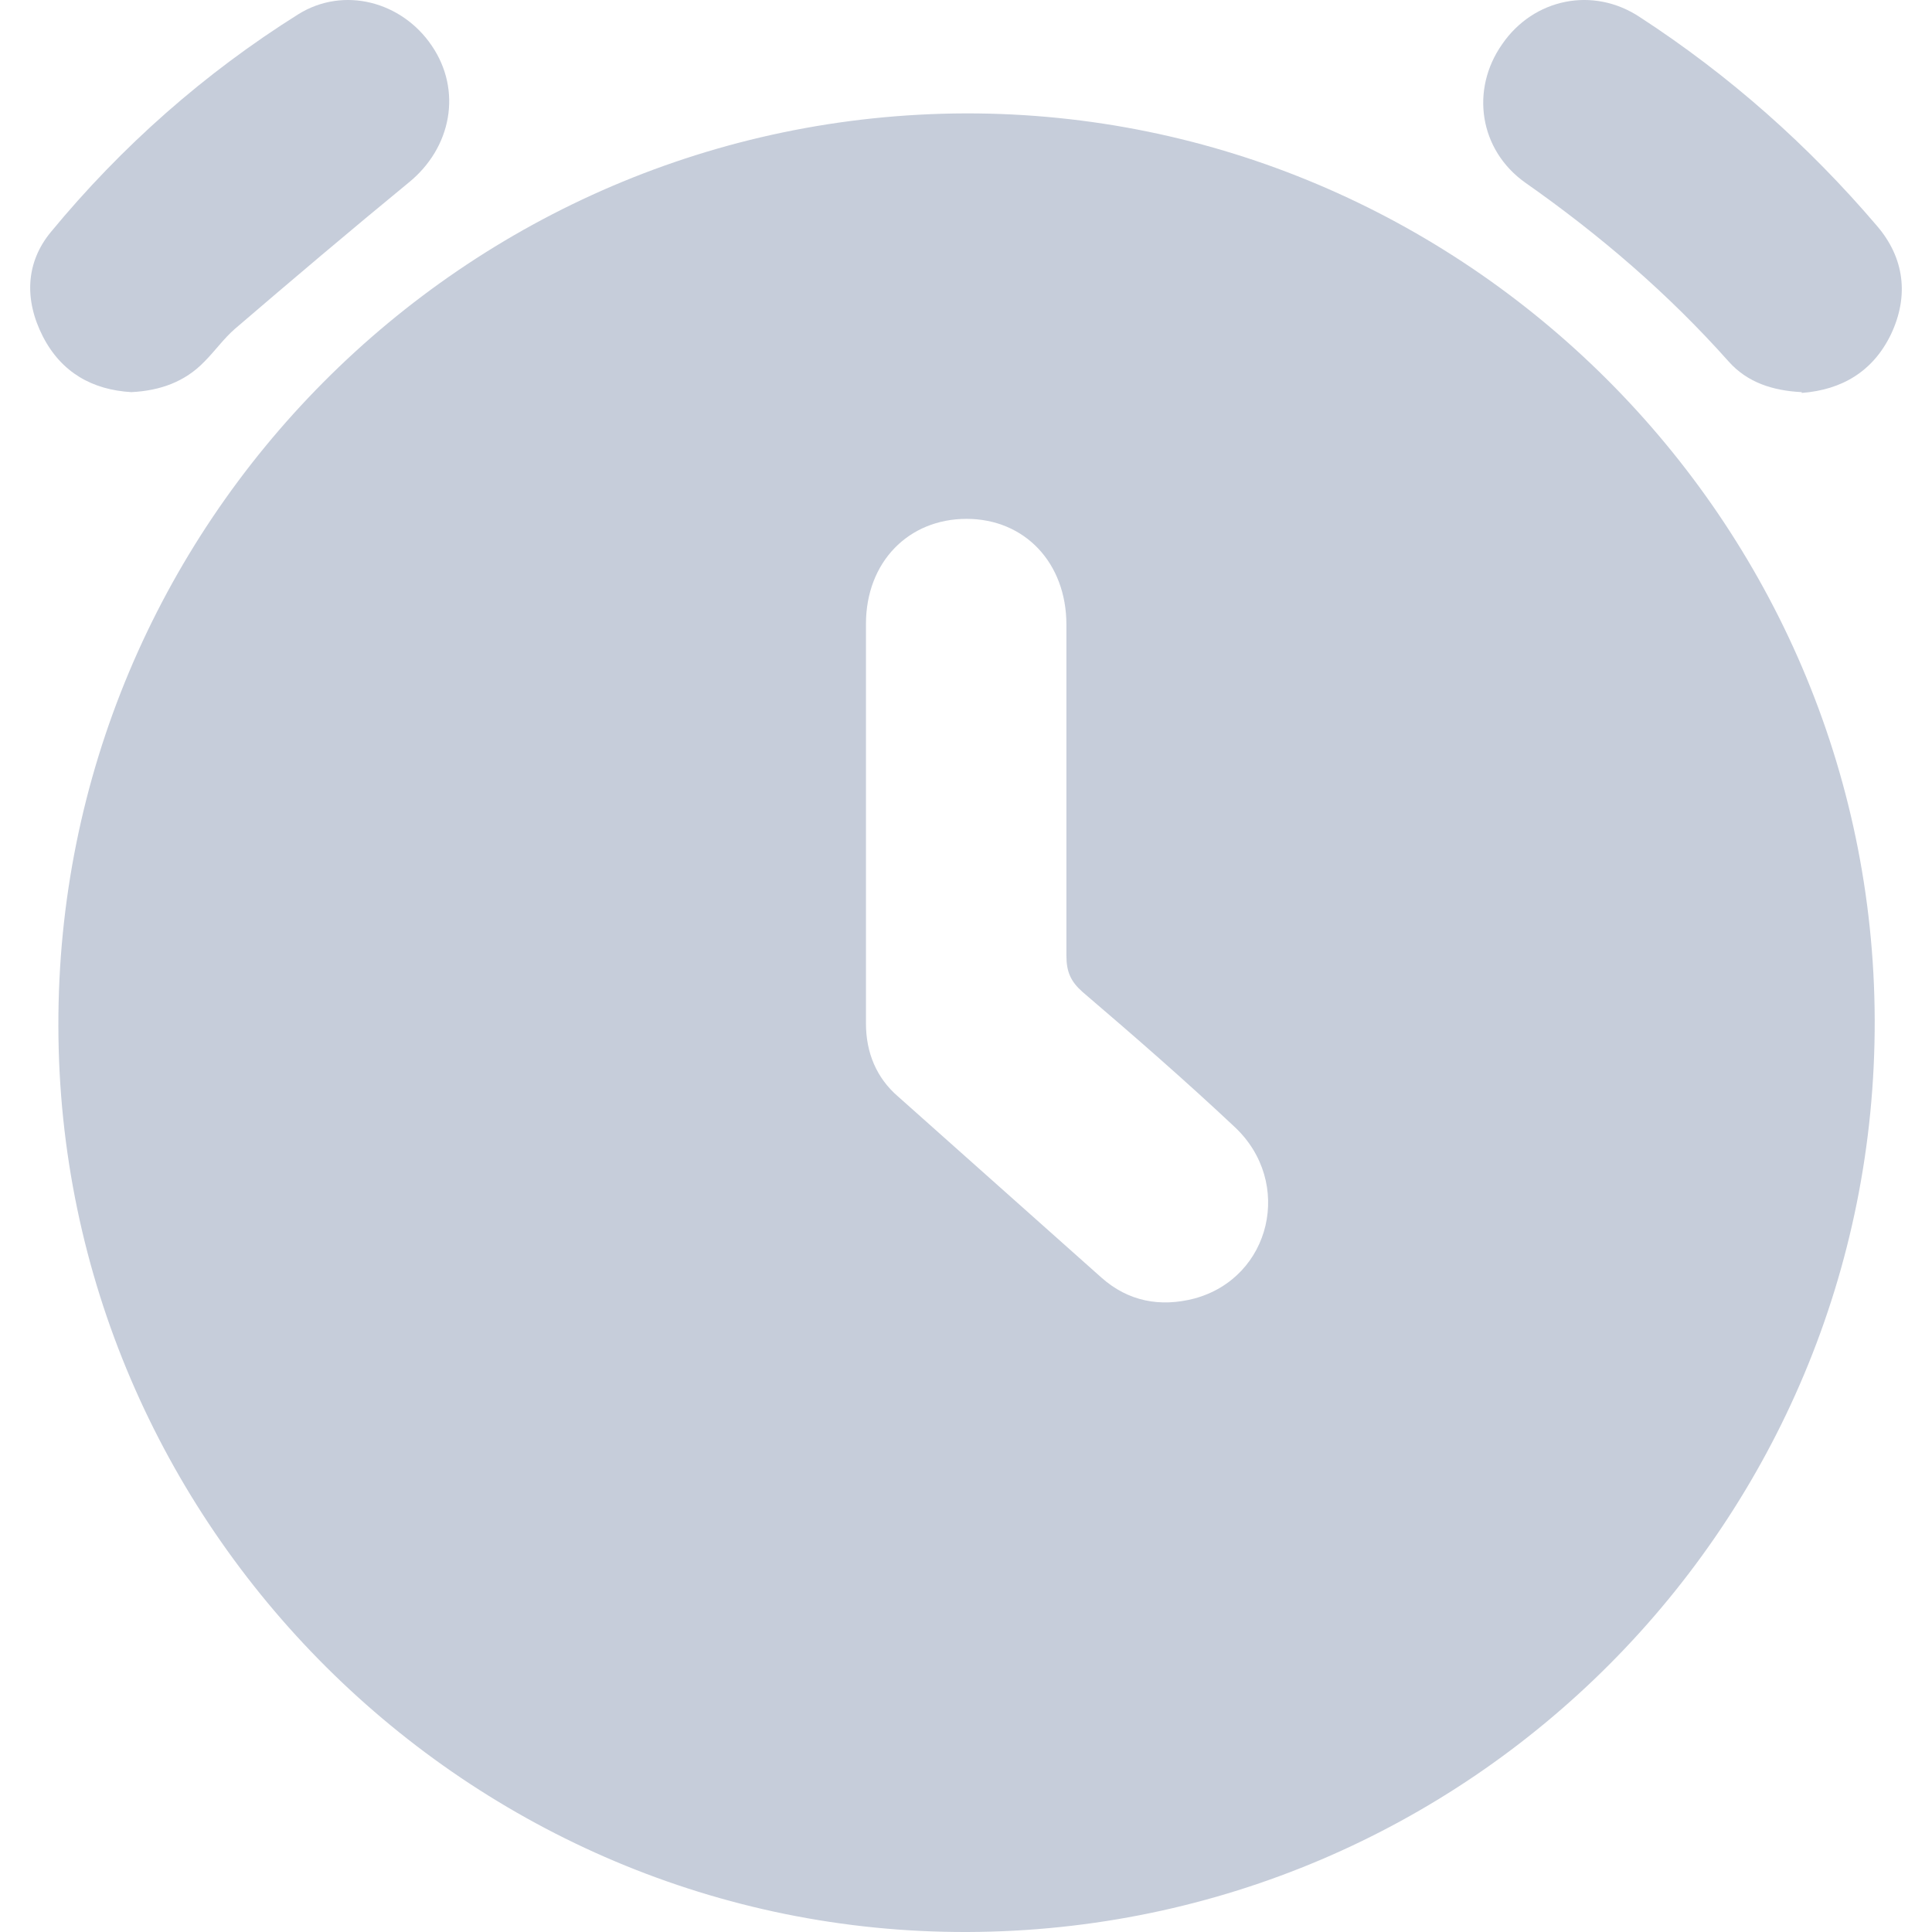
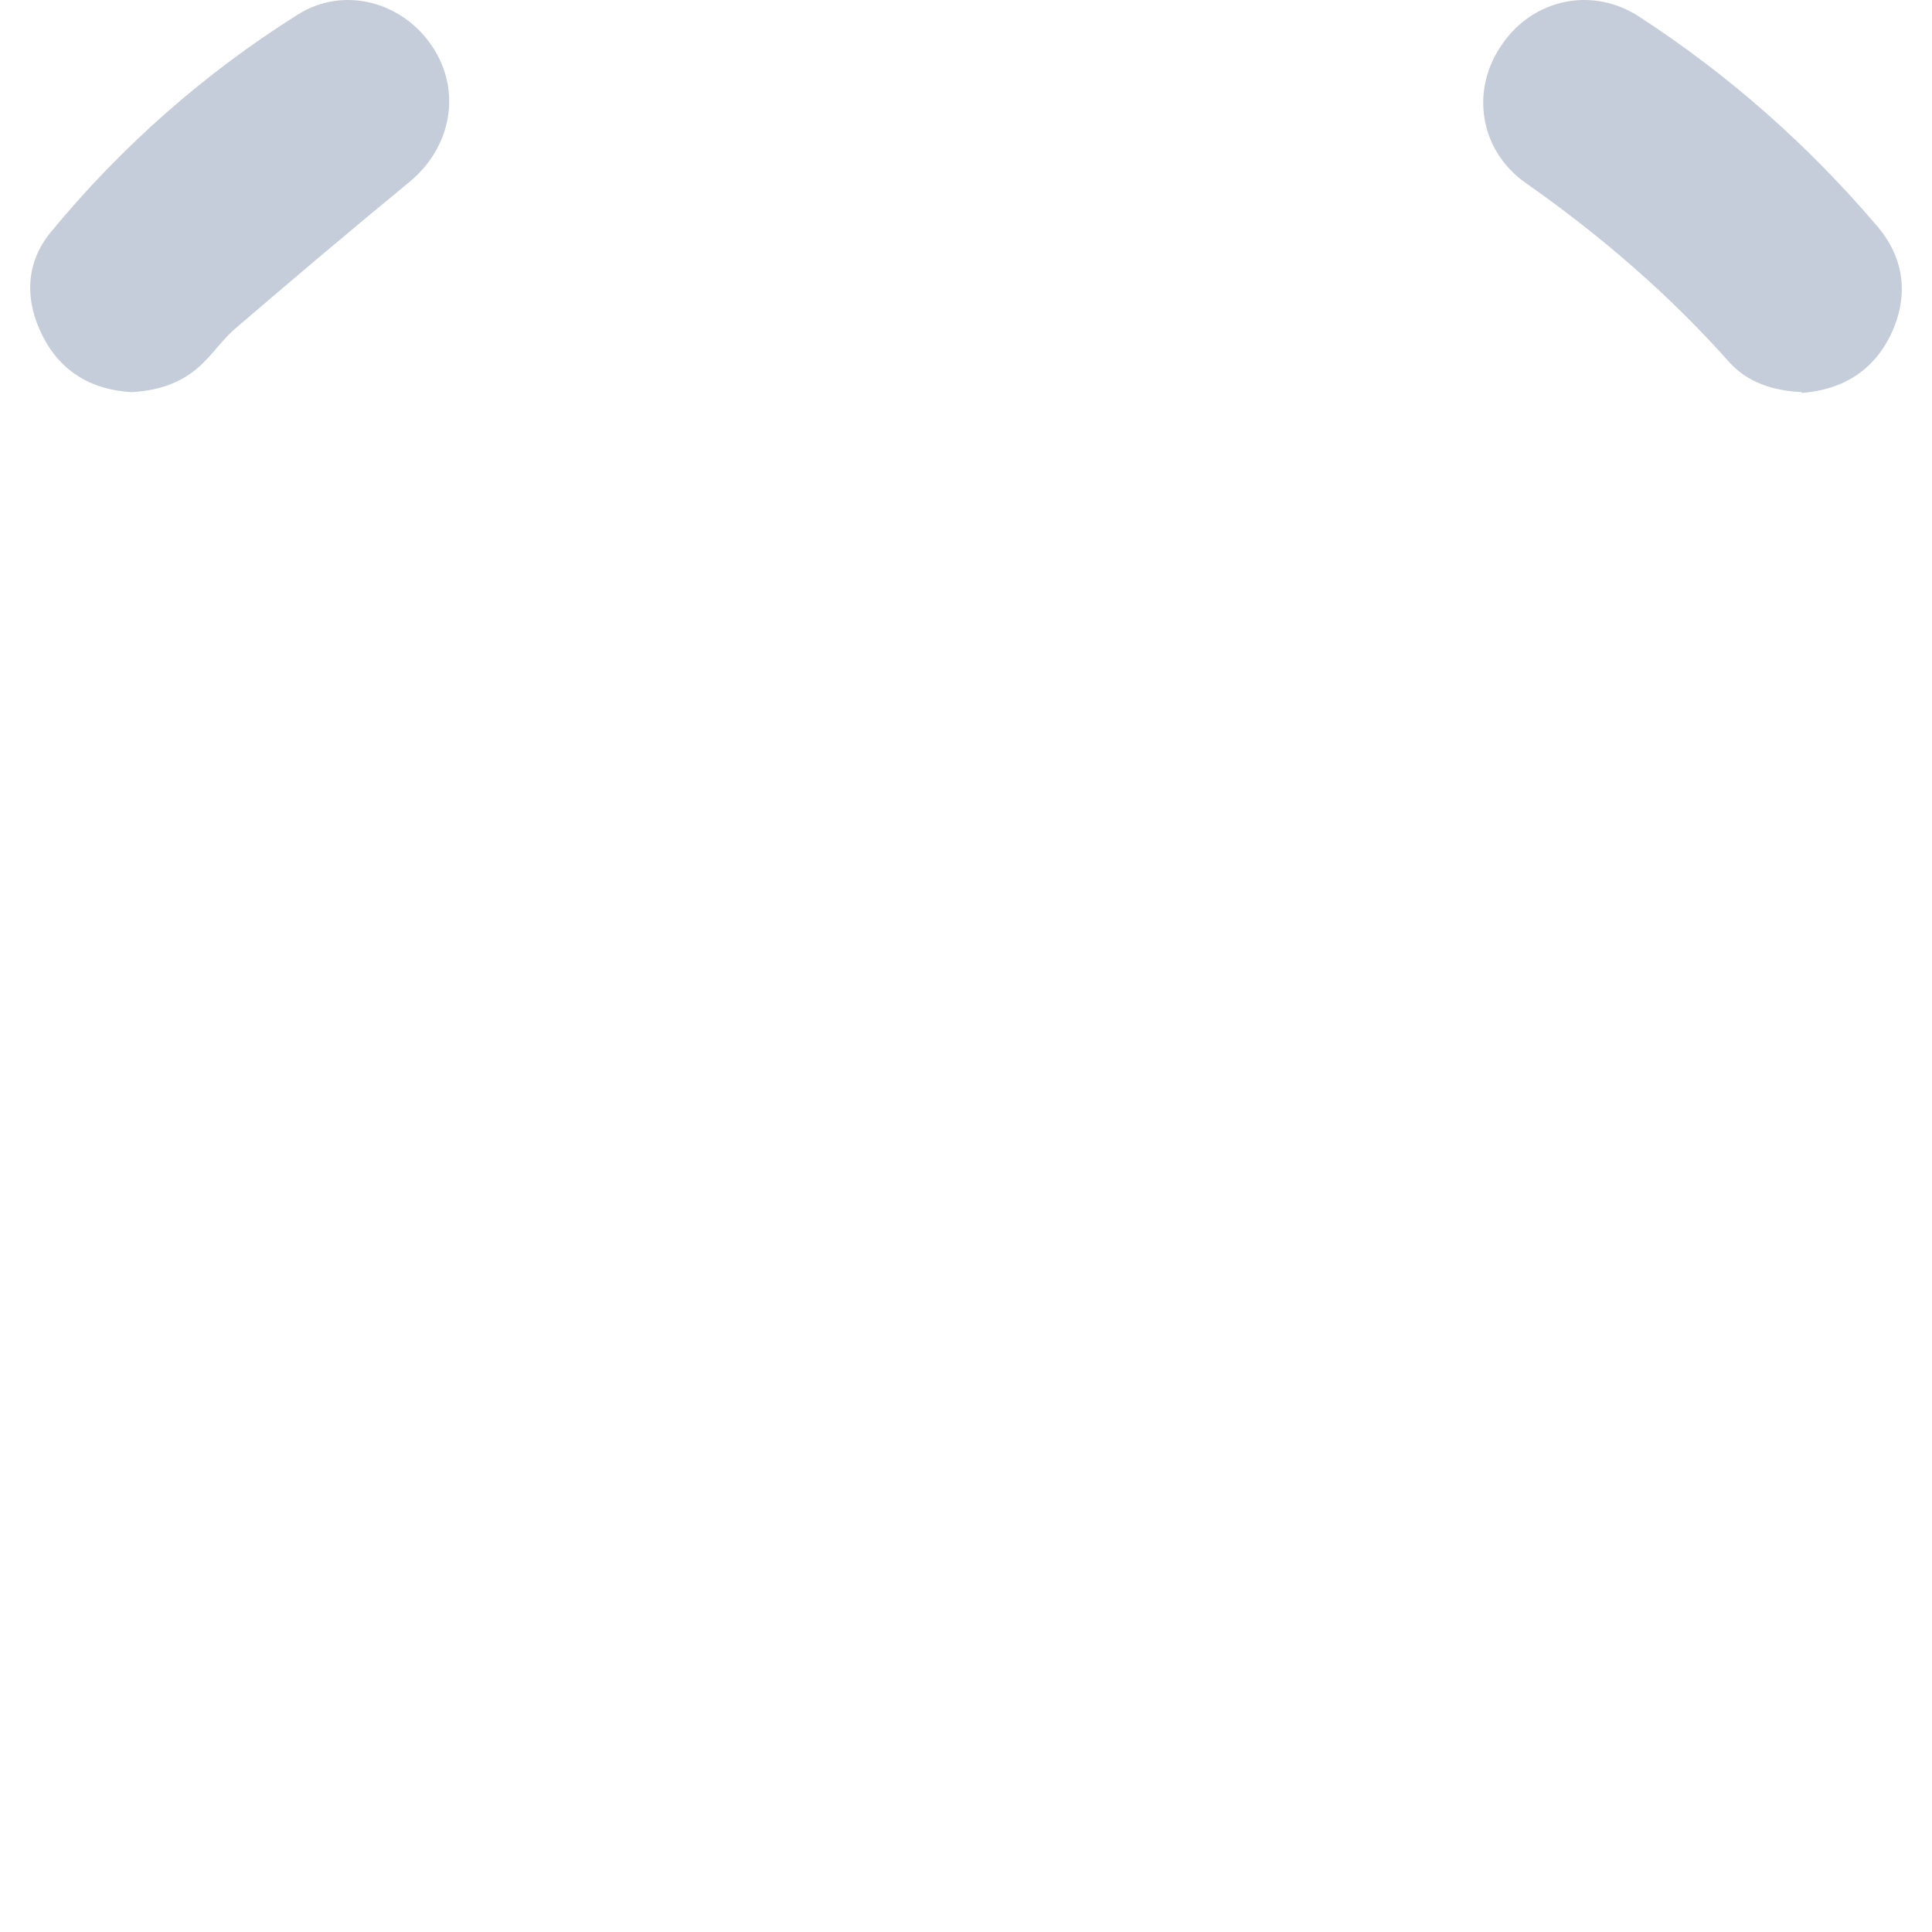
<svg xmlns="http://www.w3.org/2000/svg" width="32" height="32" viewBox="0 0 32 32" fill="none">
-   <path d="M16.022 32C7.766 32.025 0.98 25.272 0.967 17.001C0.943 8.68 7.692 1.903 15.997 1.878C24.252 1.866 31.026 8.619 31.051 16.89C31.076 25.21 24.351 31.975 16.022 32ZM14.343 13.581C14.343 14.705 14.343 15.828 14.343 16.951C14.343 17.433 14.516 17.853 14.874 18.161C15.997 19.161 17.12 20.161 18.243 21.161C18.687 21.556 19.218 21.655 19.785 21.507C21.056 21.161 21.426 19.581 20.451 18.667C19.637 17.902 18.786 17.161 17.934 16.433C17.737 16.26 17.663 16.1 17.663 15.828C17.663 14.001 17.663 12.174 17.663 10.347C17.663 9.322 16.972 8.594 16.009 8.594C15.047 8.594 14.343 9.31 14.343 10.335C14.343 11.421 14.343 12.507 14.343 13.594V13.581Z" fill="#C6CDDA" />
  <path d="M2.177 6.495C1.535 6.458 1.017 6.174 0.708 5.569C0.4 4.964 0.425 4.347 0.844 3.841C2.016 2.421 3.386 1.212 4.941 0.236C5.694 -0.233 6.656 0.026 7.15 0.755C7.656 1.495 7.483 2.446 6.767 3.026C5.805 3.816 4.842 4.631 3.892 5.446C3.707 5.606 3.559 5.816 3.386 5.989C3.065 6.322 2.658 6.47 2.177 6.495Z" fill="#C6CDDA" />
  <path d="M29.842 6.495C29.361 6.471 28.942 6.335 28.633 5.989C27.634 4.866 26.498 3.891 25.264 3.026C24.499 2.483 24.351 1.483 24.882 0.73C25.4 -0.023 26.387 -0.233 27.165 0.286C28.645 1.249 29.953 2.409 31.089 3.742C31.545 4.273 31.619 4.903 31.323 5.532C31.027 6.15 30.509 6.458 29.842 6.508V6.495Z" fill="#C6CDDA" />
</svg>